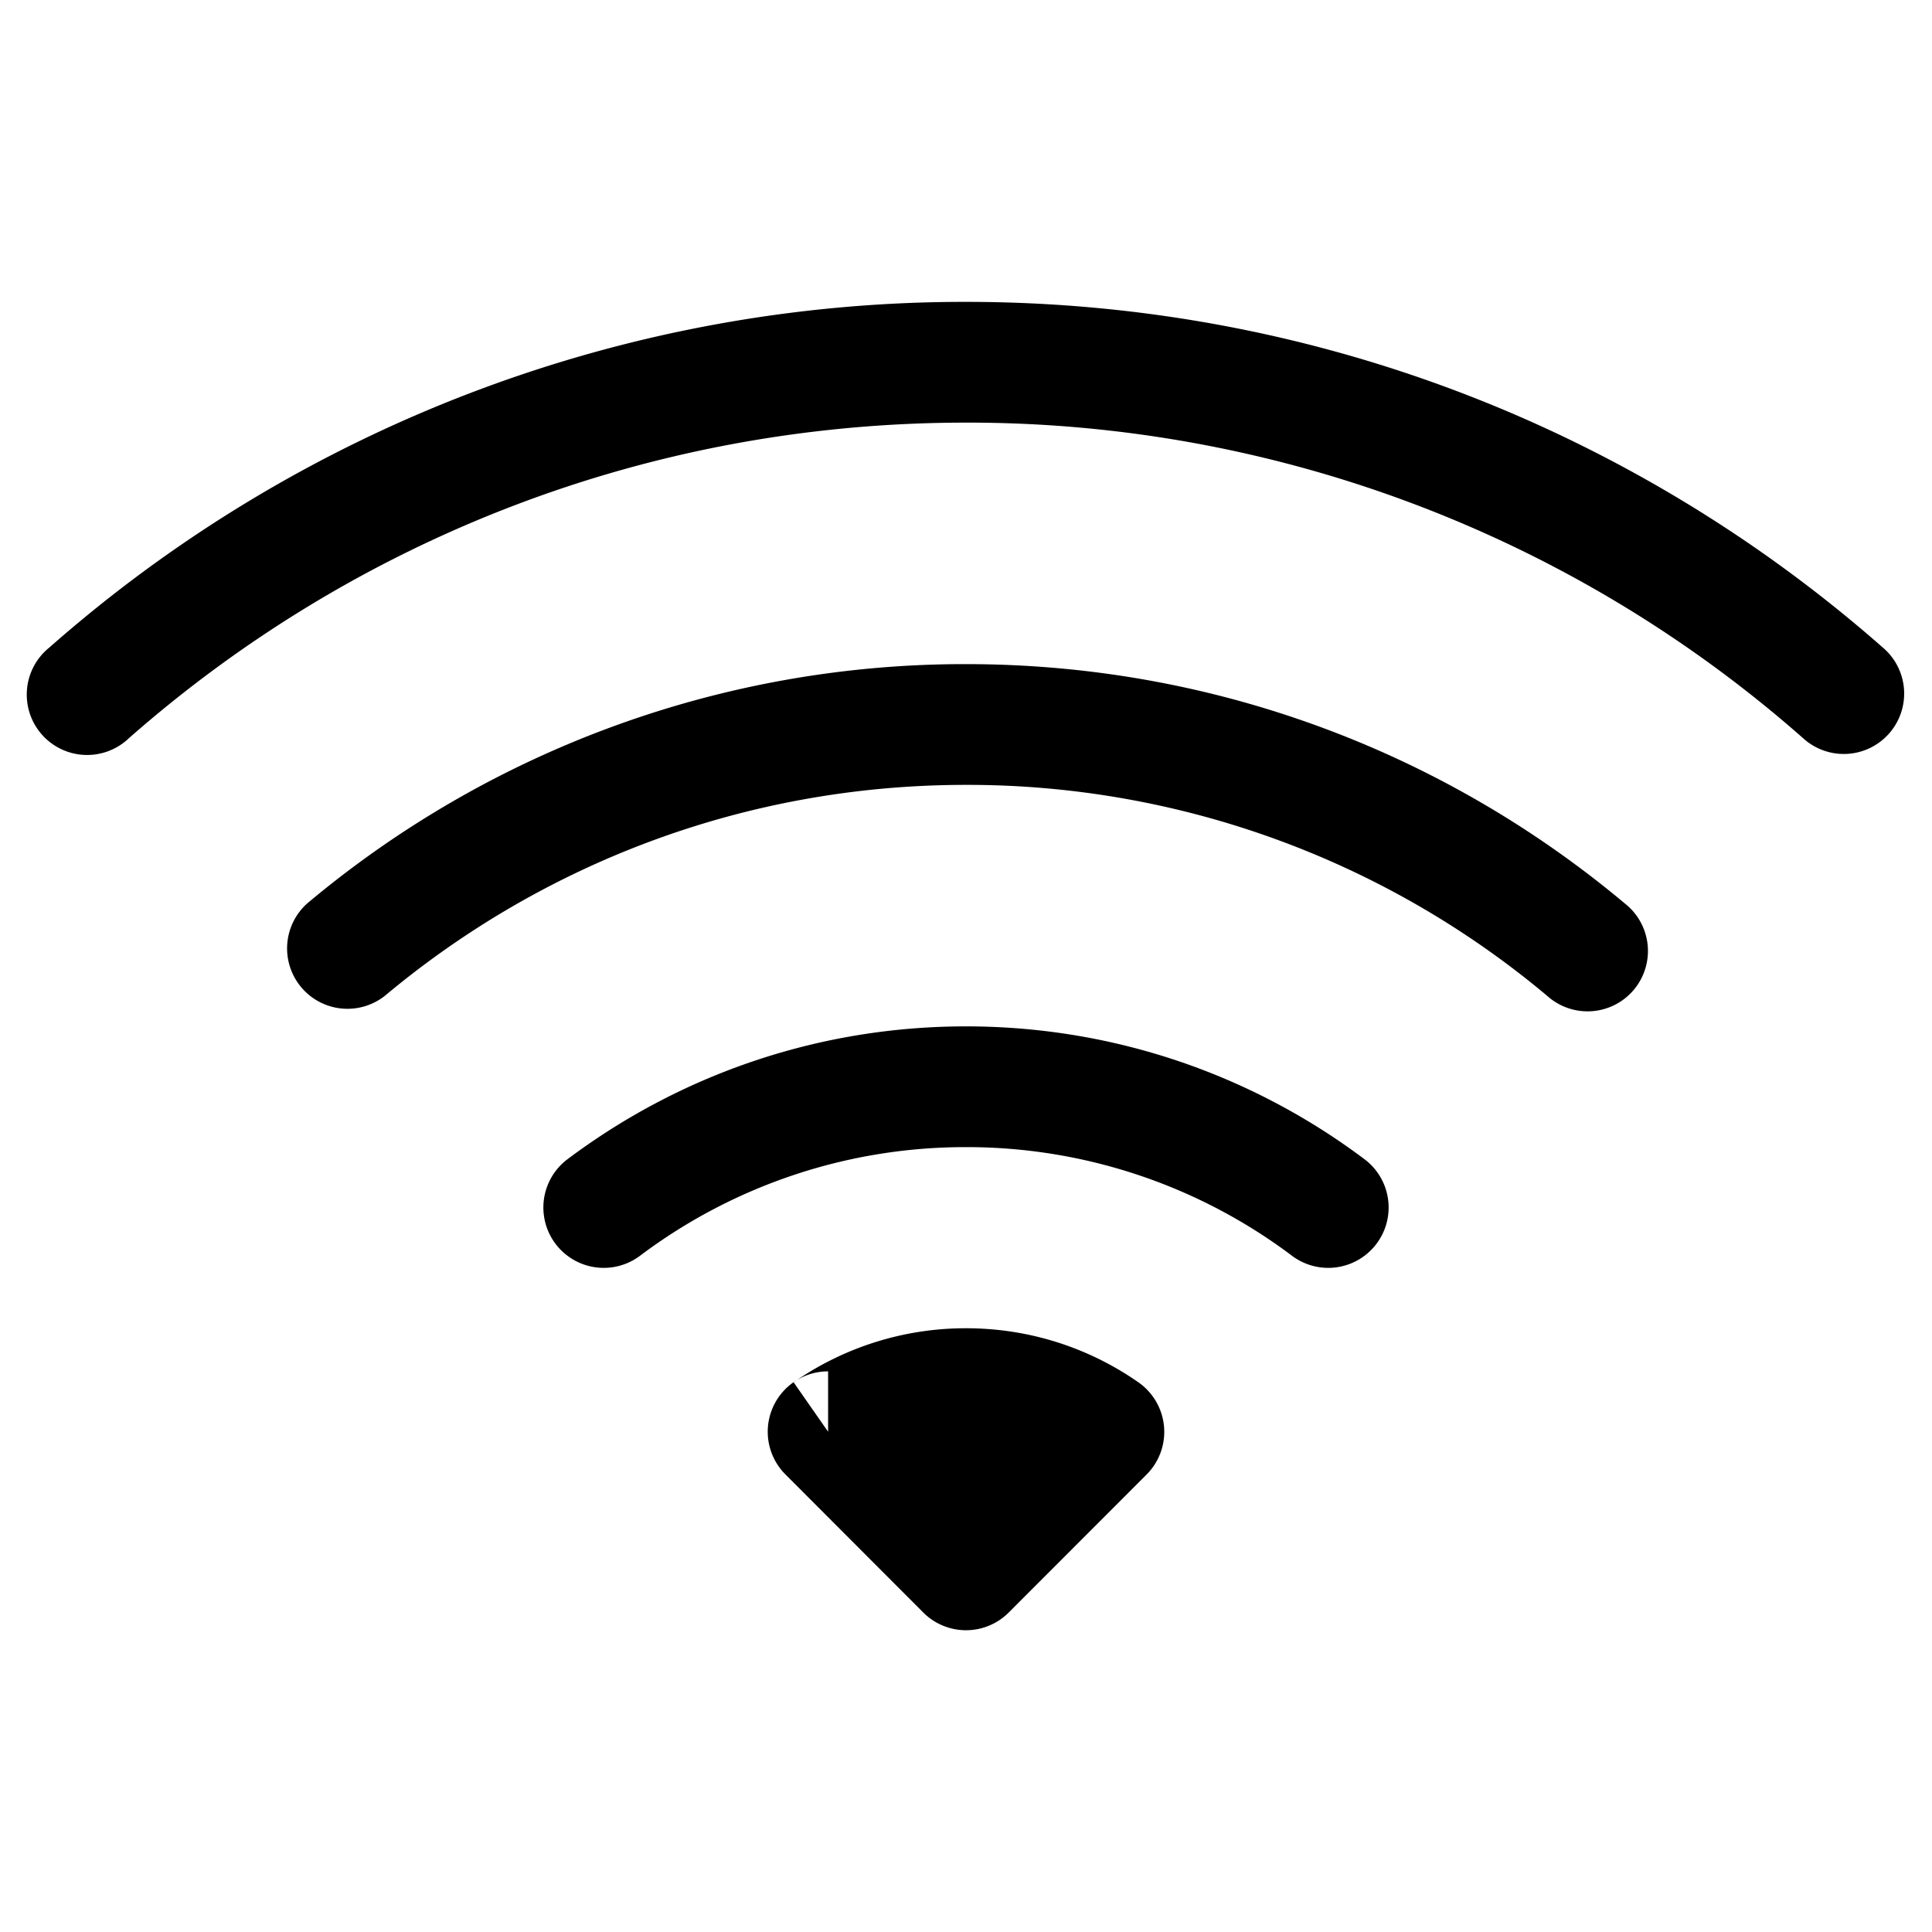
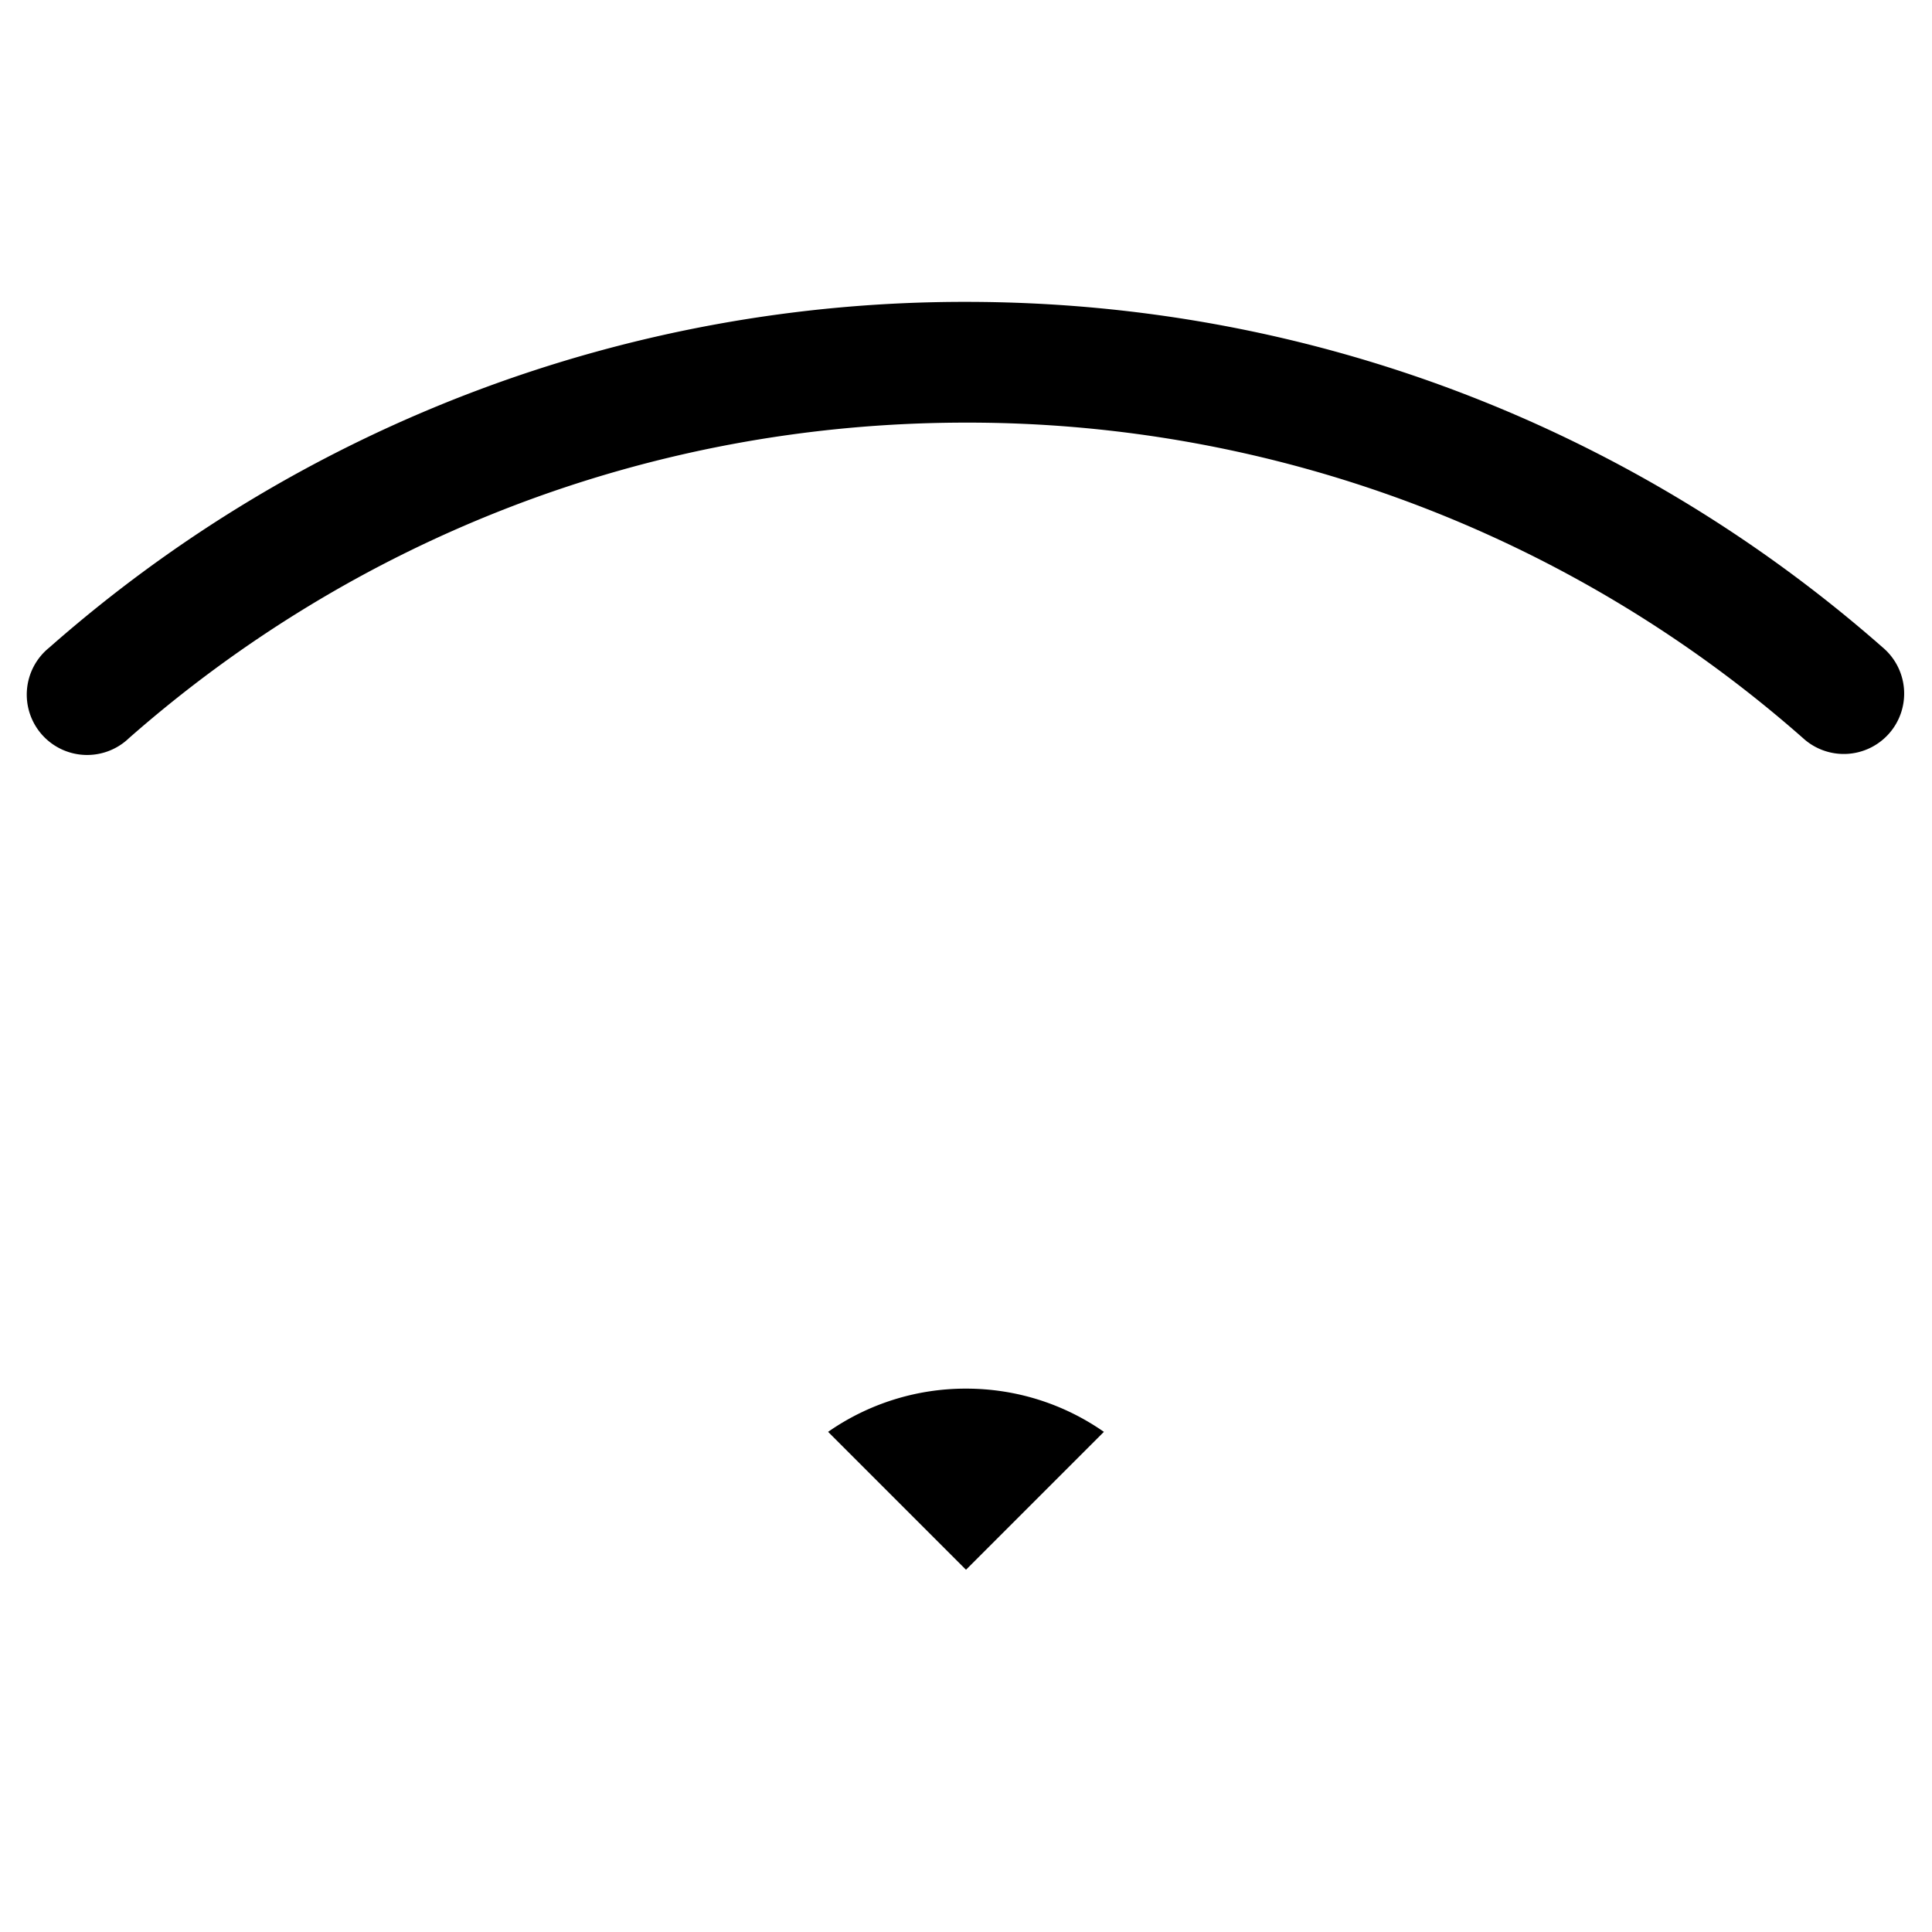
<svg xmlns="http://www.w3.org/2000/svg" class="bi bi-wifi" width="1em" height="1em" viewBox="0 0 16 16" fill="currentColor">
  <path fill-rule="evenodd" d="M6.858 11.858A1.991 1.991 0 0 1 8 11.5c.425 0 .818.132 1.142.358L8 13l-1.142-1.142z" />
-   <path fill-rule="evenodd" d="M7.731 12.024l.269.269.269-.269a1.507 1.507 0 0 0-.538 0zm-1.159-.576A2.49 2.49 0 0 1 8 11c.53 0 1.023.165 1.428.448a.5.5 0 0 1 .068.763l-1.142 1.143a.5.5 0 0 1-.708 0L6.504 12.21a.5.5 0 0 1 .354-.853v.5l-.286-.41zM8 9.5a4.478 4.478 0 0 0-2.7.9.5.5 0 0 1-.6-.8c.919-.69 2.062-1.1 3.3-1.1s2.381.41 3.3 1.1a.5.5 0 0 1-.6.8A4.478 4.478 0 0 0 8 9.5zm0-3c-1.833 0-3.51.657-4.814 1.748a.5.5 0 0 1-.642-.766A8.468 8.468 0 0 1 8 5.5c2.076 0 3.98.745 5.456 1.982a.5.5 0 1 1-.642.766A7.468 7.468 0 0 0 8 6.5z" />
  <path fill-rule="evenodd" d="M8 3.5c-2.657 0-5.082.986-6.932 2.613a.5.5 0 1 1-.66-.75A11.458 11.458 0 0 1 8 2.5c2.91 0 5.567 1.081 7.592 2.862a.5.5 0 1 1-.66.751A10.458 10.458 0 0 0 8 3.5z" />
</svg>